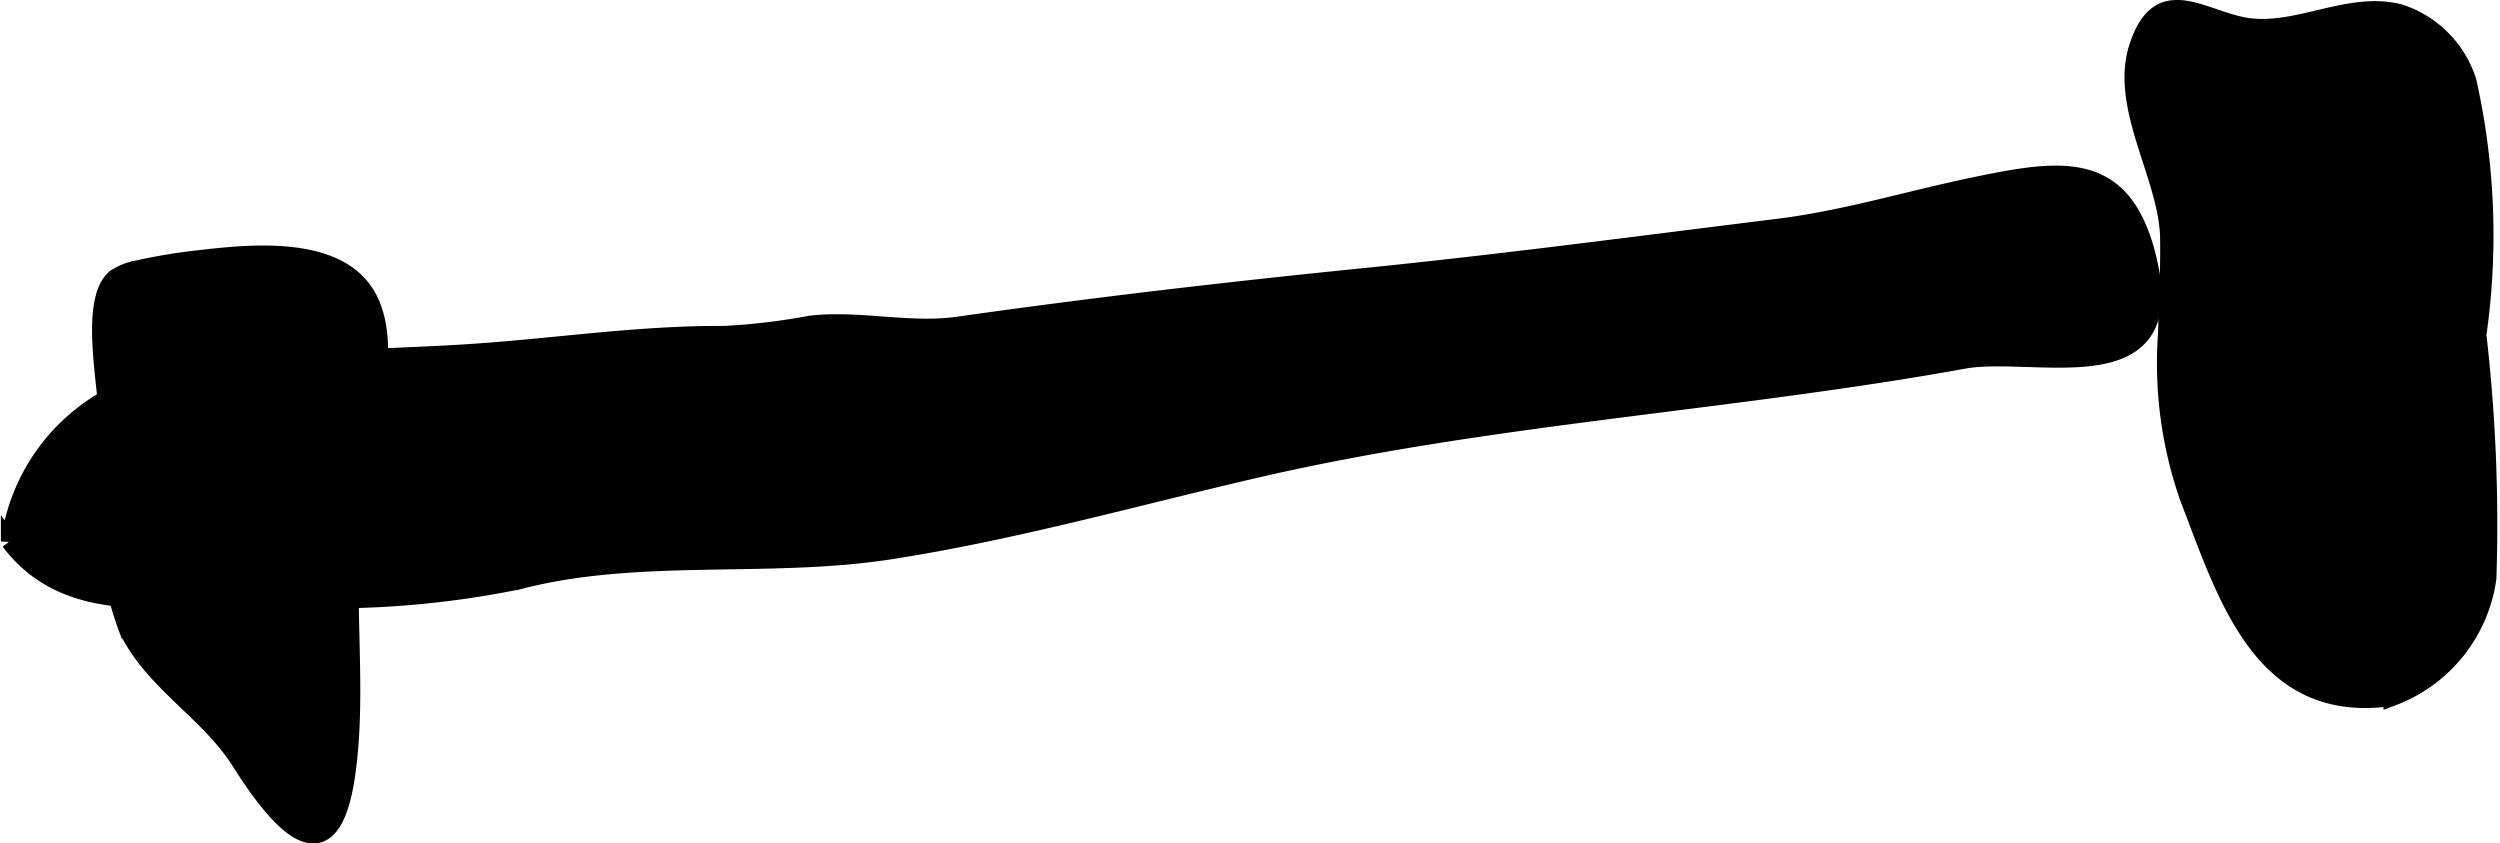
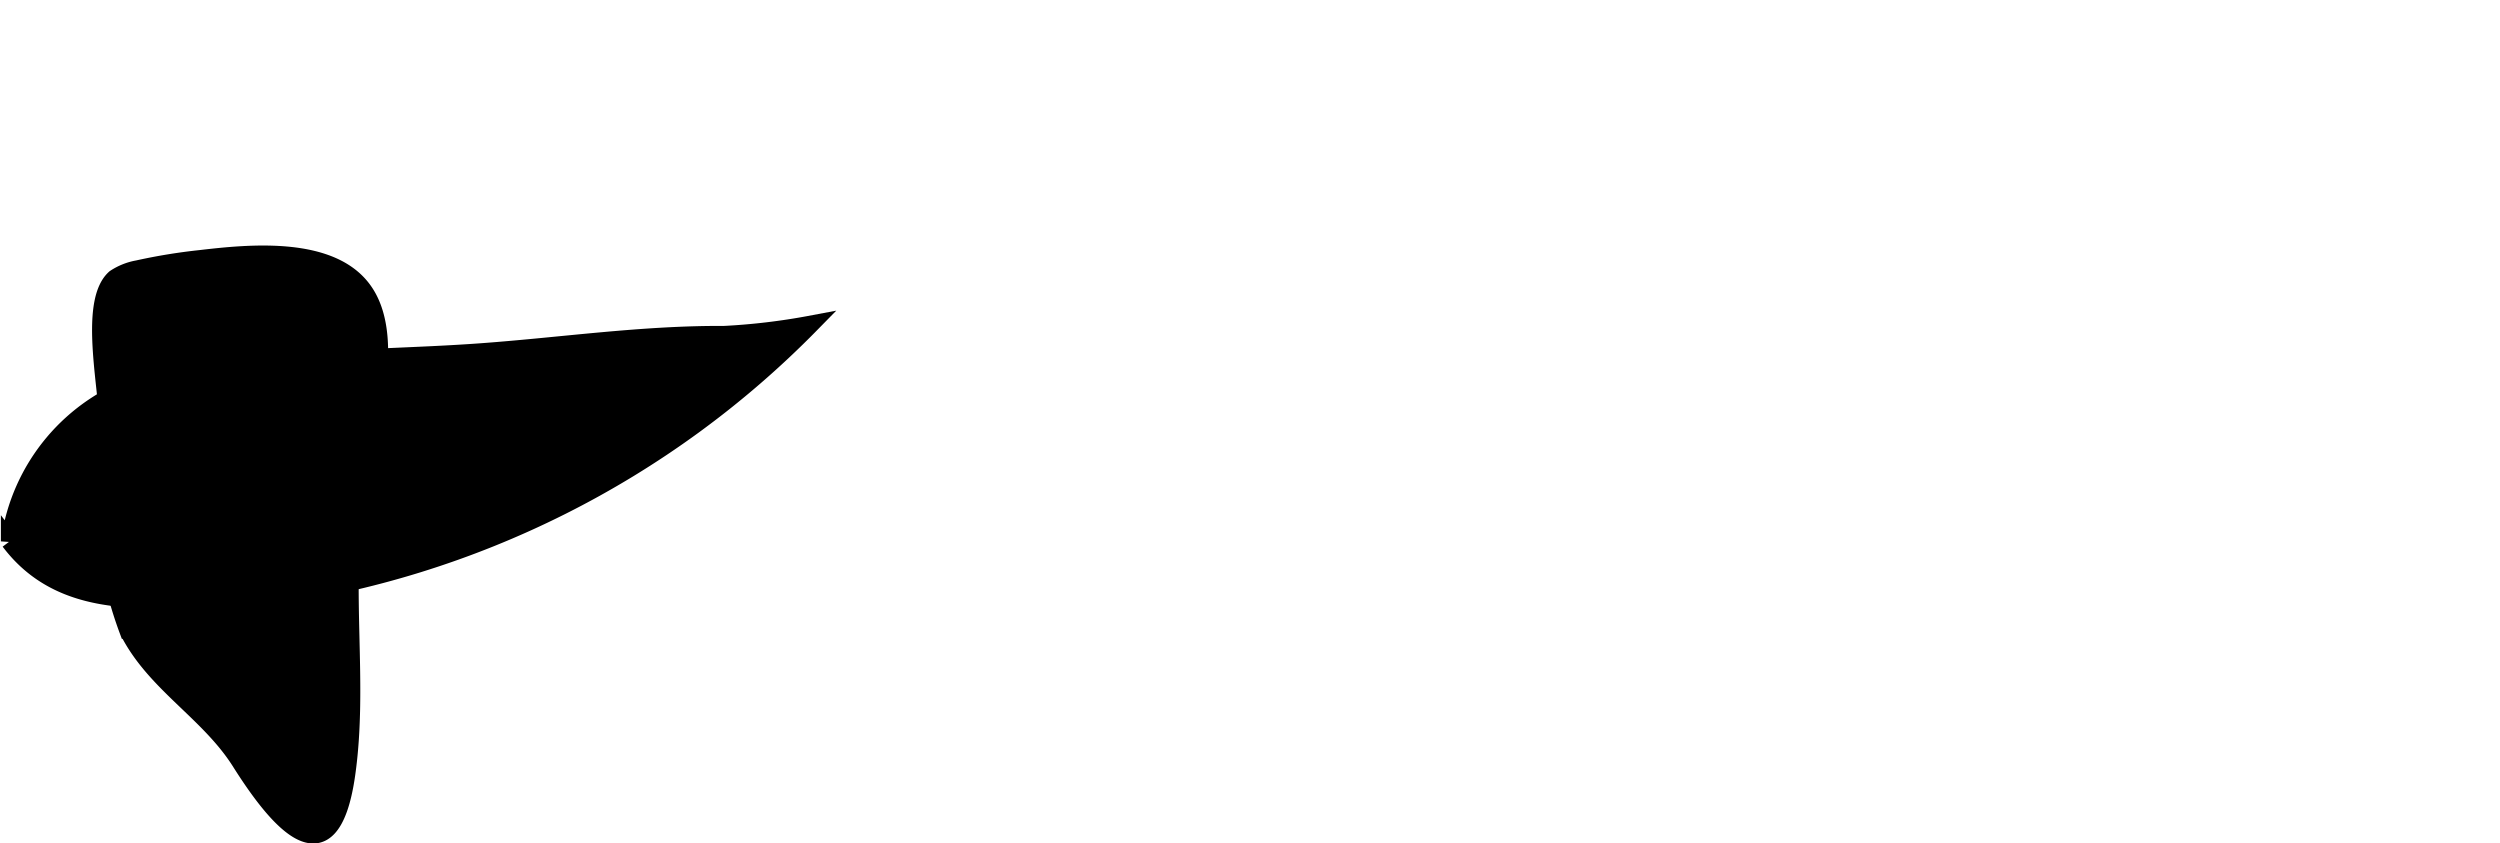
<svg xmlns="http://www.w3.org/2000/svg" version="1.1" width="7.552mm" height="2.548mm" viewBox="0 0 21.407 7.223">
  <defs>
    <style type="text/css">
      .a {
        fill: #000000;
        stroke: #000000;
        stroke-width: 0.15px;
      }
    </style>
  </defs>
-   <path class="a" d="M18.739,4.258c.329.853.63,1.879,1.746,1.712a1.276,1.276,0,0,0,.817-1.02,14.15,14.15,0,0,0-.086-2.083A6.018,6.018,0,0,0,21.131.696.904.904,0,0,0,20.55.111c-.45-.117-.907.204-1.357.108-.372-.079-.713-.366-.889.191-.162.514.263,1.115.268,1.634.004.281-.011.552-.018.818A3.482,3.482,0,0,0,18.739,4.258Z" />
  <path class="a" d="M1.179,2.304a4.883,4.883,0,0,1,.538-.088c.413-.048,1.134-.123,1.406.288.289.435-.003,1.266-.075,1.73-.126.809.031,1.611-.082,2.4-.138.96-.606.37-.912-.116-.271-.425-.734-.67-.959-1.122A3.367,3.367,0,0,1,.925,3.697c.015-.306-.183-1.099.059-1.315A.517.517,0,0,1,1.179,2.304Z" />
-   <path class="a" d="M2.283,5.116c-.071-.001-.144-.001-.216-.001-.679,0-1.497.169-1.985-.479a1.664,1.664,0,0,1,1.133-1.354,5.555,5.555,0,0,1,1.233-.162c.579-.067,1.094-.063,1.676-.106.696-.051,1.376-.152,2.077-.148a5.509,5.509,0,0,0,.739-.088c.412-.048.85.067,1.26.009,1.162-.165,2.326-.3,3.498-.418,1.18-.119,2.357-.276,3.515-.419.583-.072,1.104-.234,1.675-.354.784-.163,1.317-.248,1.516.675.242,1.12-.987.703-1.589.812-1.982.359-4.053.474-6.011.923-1.058.243-2.107.542-3.182.709-1.037.162-2.169-.009-3.18.257A8.045,8.045,0,0,1,2.283,5.116Z" />
+   <path class="a" d="M2.283,5.116c-.071-.001-.144-.001-.216-.001-.679,0-1.497.169-1.985-.479a1.664,1.664,0,0,1,1.133-1.354,5.555,5.555,0,0,1,1.233-.162c.579-.067,1.094-.063,1.676-.106.696-.051,1.376-.152,2.077-.148a5.509,5.509,0,0,0,.739-.088A8.045,8.045,0,0,1,2.283,5.116Z" />
</svg>